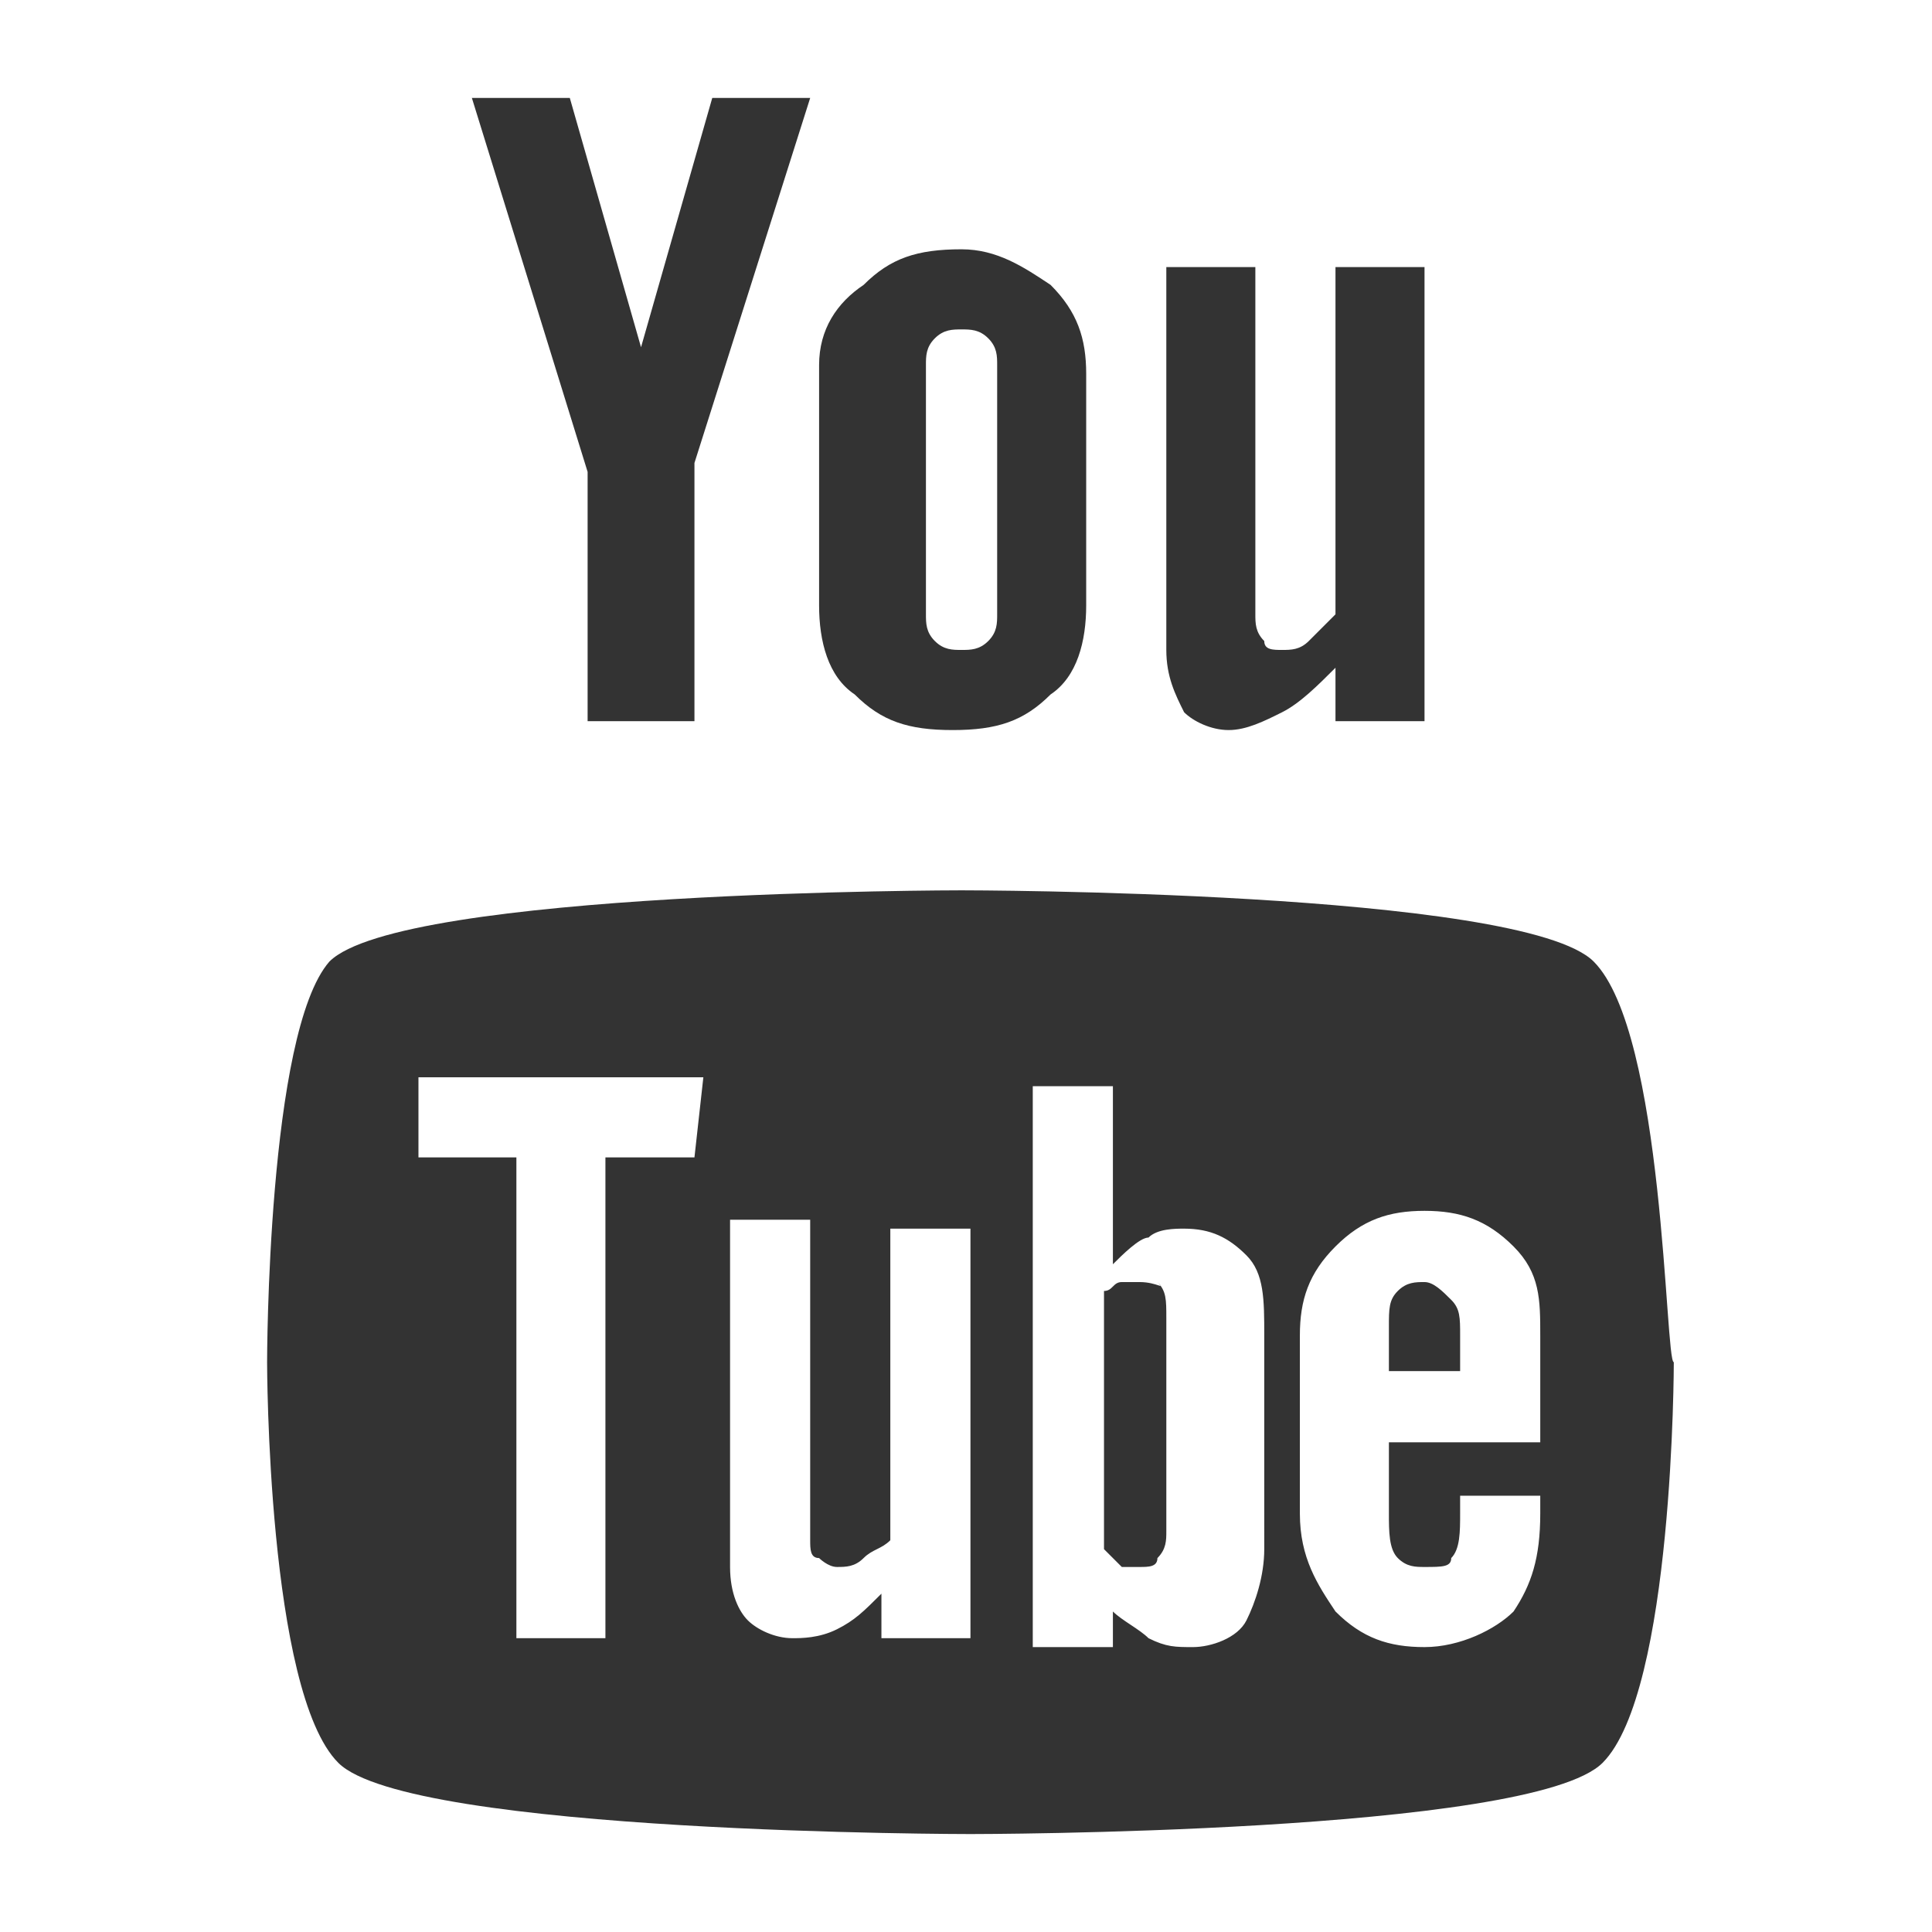
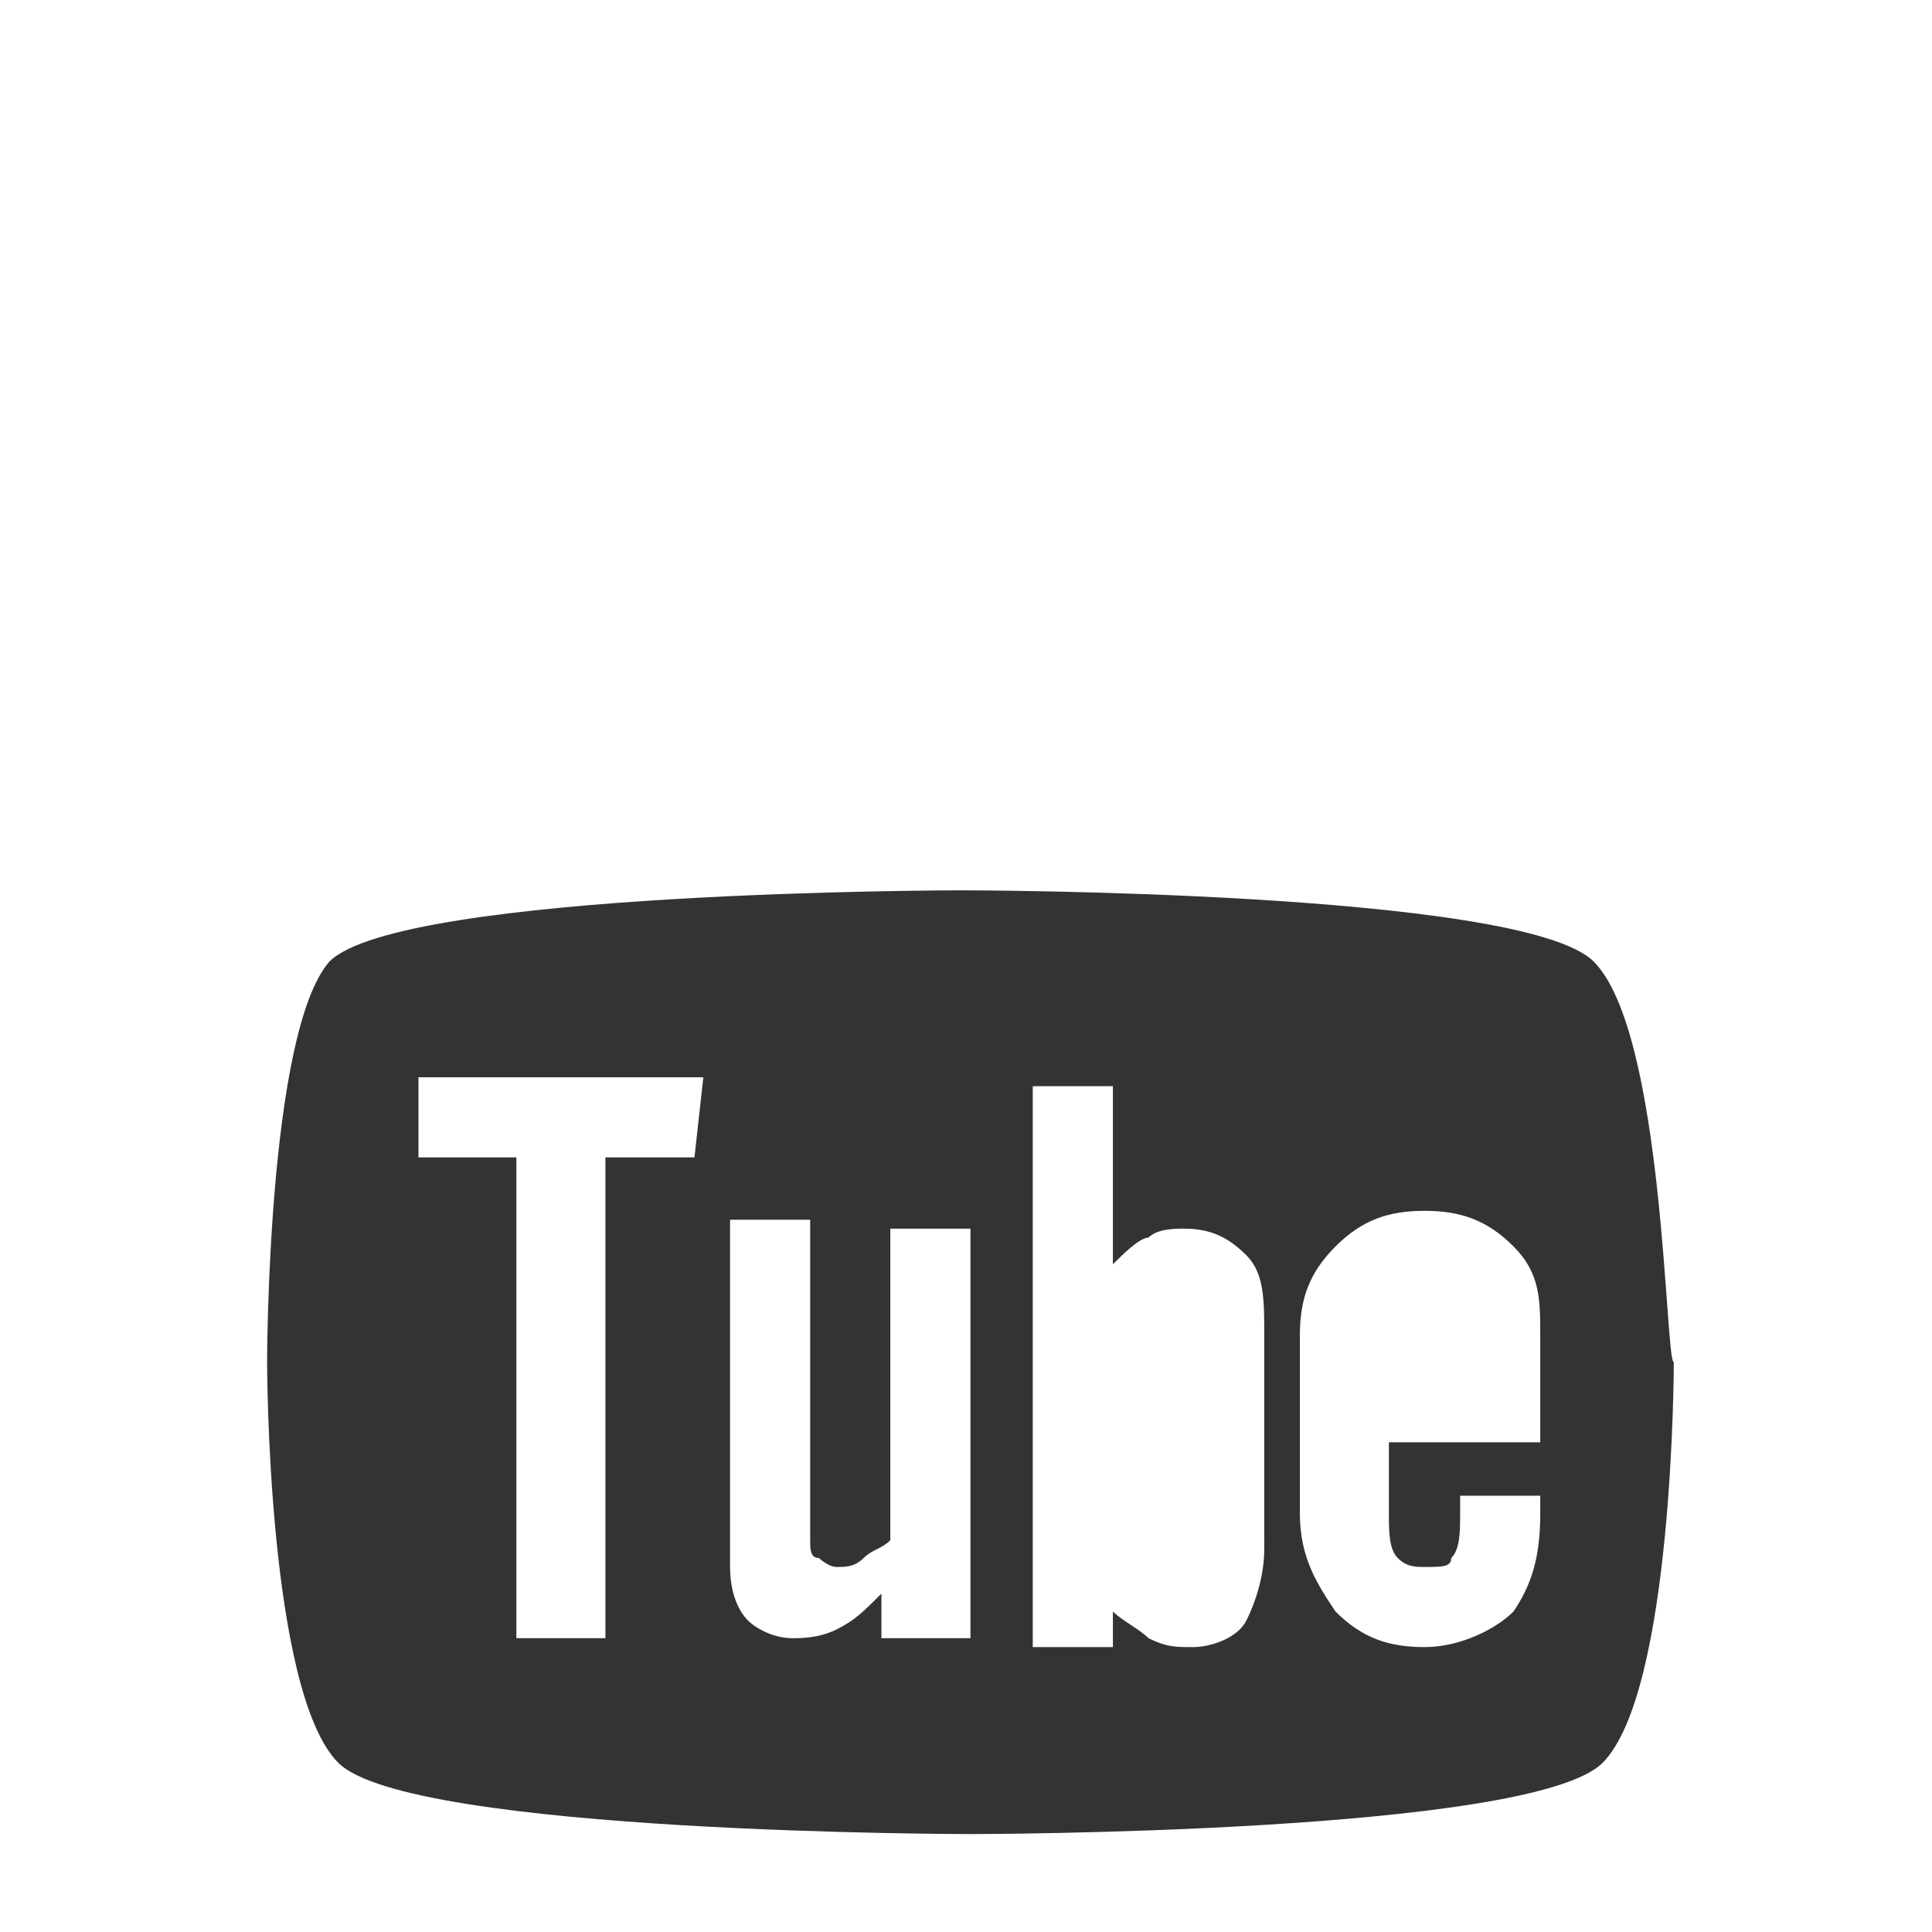
<svg xmlns="http://www.w3.org/2000/svg" version="1.1" id="Ebene_1" x="0px" y="0px" viewBox="0 0 21.7 21.7" style="enable-background:new 0 0 21.7 21.7;" xml:space="preserve">
  <style type="text/css">
	.st0{fill:#333333;}
</style>
  <g id="Flat_copy">
    <g>
-       <path class="st0" d="M16,14.4c-0.1,0-0.2,0-0.3,0.1c-0.1,0.1-0.1,0.2-0.1,0.4v0.5h0.8V15c0-0.2,0-0.3-0.1-0.4    C16.2,14.5,16.1,14.4,16,14.4z" />
-       <path class="st0" d="M12.8,14.4c-0.1,0-0.1,0-0.2,0c-0.1,0-0.1,0.1-0.2,0.1v2.9c0.1,0.1,0.1,0.1,0.2,0.2c0.1,0,0.1,0,0.2,0    c0.1,0,0.2,0,0.2-0.1c0.1-0.1,0.1-0.2,0.1-0.3v-2.4c0-0.2,0-0.3-0.1-0.4C13.1,14.5,13,14.4,12.8,14.4z" />
      <path class="st0" d="M17.9,10.8c-0.8-0.8-7.1-0.8-7.1-0.8c0,0-6.3,0-7.1,0.8C3,11.6,3,15.3,3,15.3c0,0,0,3.7,0.8,4.5    c0.8,0.8,7.1,0.8,7.1,0.8s6.3,0,7.1-0.8c0.8-0.8,0.8-4.5,0.8-4.5C18.7,15.3,18.7,11.6,17.9,10.8z M7.8,13H6.8v5.4h-1V13H4.7v-0.9    h3.2L7.8,13L7.8,13z M10.8,18.4H9.9v-0.5c-0.2,0.2-0.3,0.3-0.5,0.4c-0.2,0.1-0.4,0.1-0.5,0.1c-0.2,0-0.4-0.1-0.5-0.2    c-0.1-0.1-0.2-0.3-0.2-0.6v-3.9h0.9v3.6c0,0.1,0,0.2,0.1,0.2c0,0,0.1,0.1,0.2,0.1c0.1,0,0.2,0,0.3-0.1c0.1-0.1,0.2-0.1,0.3-0.2    v-3.5h0.9V18.4z M14.2,17.4c0,0.3-0.1,0.6-0.2,0.8c-0.1,0.2-0.4,0.3-0.6,0.3c-0.2,0-0.3,0-0.5-0.1c-0.1-0.1-0.3-0.2-0.4-0.3v0.4    h-0.9v-6.3h0.9v2c0.1-0.1,0.3-0.3,0.4-0.3c0.1-0.1,0.3-0.1,0.4-0.1c0.3,0,0.5,0.1,0.7,0.3c0.2,0.2,0.2,0.5,0.2,0.9V17.4z     M17.3,16.2h-1.7V17c0,0.2,0,0.4,0.1,0.5c0.1,0.1,0.2,0.1,0.3,0.1c0.2,0,0.3,0,0.3-0.1c0.1-0.1,0.1-0.3,0.1-0.5v-0.2h0.9v0.2    c0,0.5-0.1,0.8-0.3,1.1c-0.2,0.2-0.6,0.4-1,0.4c-0.4,0-0.7-0.1-1-0.4c-0.2-0.3-0.4-0.6-0.4-1.1V15c0-0.4,0.1-0.7,0.4-1    c0.3-0.3,0.6-0.4,1-0.4c0.4,0,0.7,0.1,1,0.4s0.3,0.6,0.3,1L17.3,16.2L17.3,16.2z" />
    </g>
-     <path class="st0" d="M16,8.1h-1V7.5c-0.2,0.2-0.4,0.4-0.6,0.5c-0.2,0.1-0.4,0.2-0.6,0.2c-0.2,0-0.4-0.1-0.5-0.2   c-0.1-0.2-0.2-0.4-0.2-0.7V3h1v3.9c0,0.1,0,0.2,0.1,0.3c0,0.1,0.1,0.1,0.2,0.1c0.1,0,0.2,0,0.3-0.1C14.8,7.1,14.9,7,15,6.9V3h1   L16,8.1L16,8.1z" />
-     <path class="st0" d="M11.8,3.2c-0.3-0.2-0.6-0.4-1-0.4c-0.5,0-0.8,0.1-1.1,0.4C9.4,3.4,9.2,3.7,9.2,4.1v2.7c0,0.4,0.1,0.8,0.4,1   c0.3,0.3,0.6,0.4,1.1,0.4c0.5,0,0.8-0.1,1.1-0.4c0.3-0.2,0.4-0.6,0.4-1V4.2C12.2,3.8,12.1,3.5,11.8,3.2z M11.2,6.9   c0,0.1,0,0.2-0.1,0.3c-0.1,0.1-0.2,0.1-0.3,0.1c-0.1,0-0.2,0-0.3-0.1c-0.1-0.1-0.1-0.2-0.1-0.3V4.1c0-0.1,0-0.2,0.1-0.3   c0.1-0.1,0.2-0.1,0.3-0.1c0.1,0,0.2,0,0.3,0.1c0.1,0.1,0.1,0.2,0.1,0.3V6.9z" />
-     <polygon class="st0" points="6.4,1.1 5.3,1.1 6.6,5.3 6.6,8.1 7.8,8.1 7.8,5.2 9.1,1.1 8,1.1 7.2,3.9 7.2,3.9  " />
  </g>
</svg>